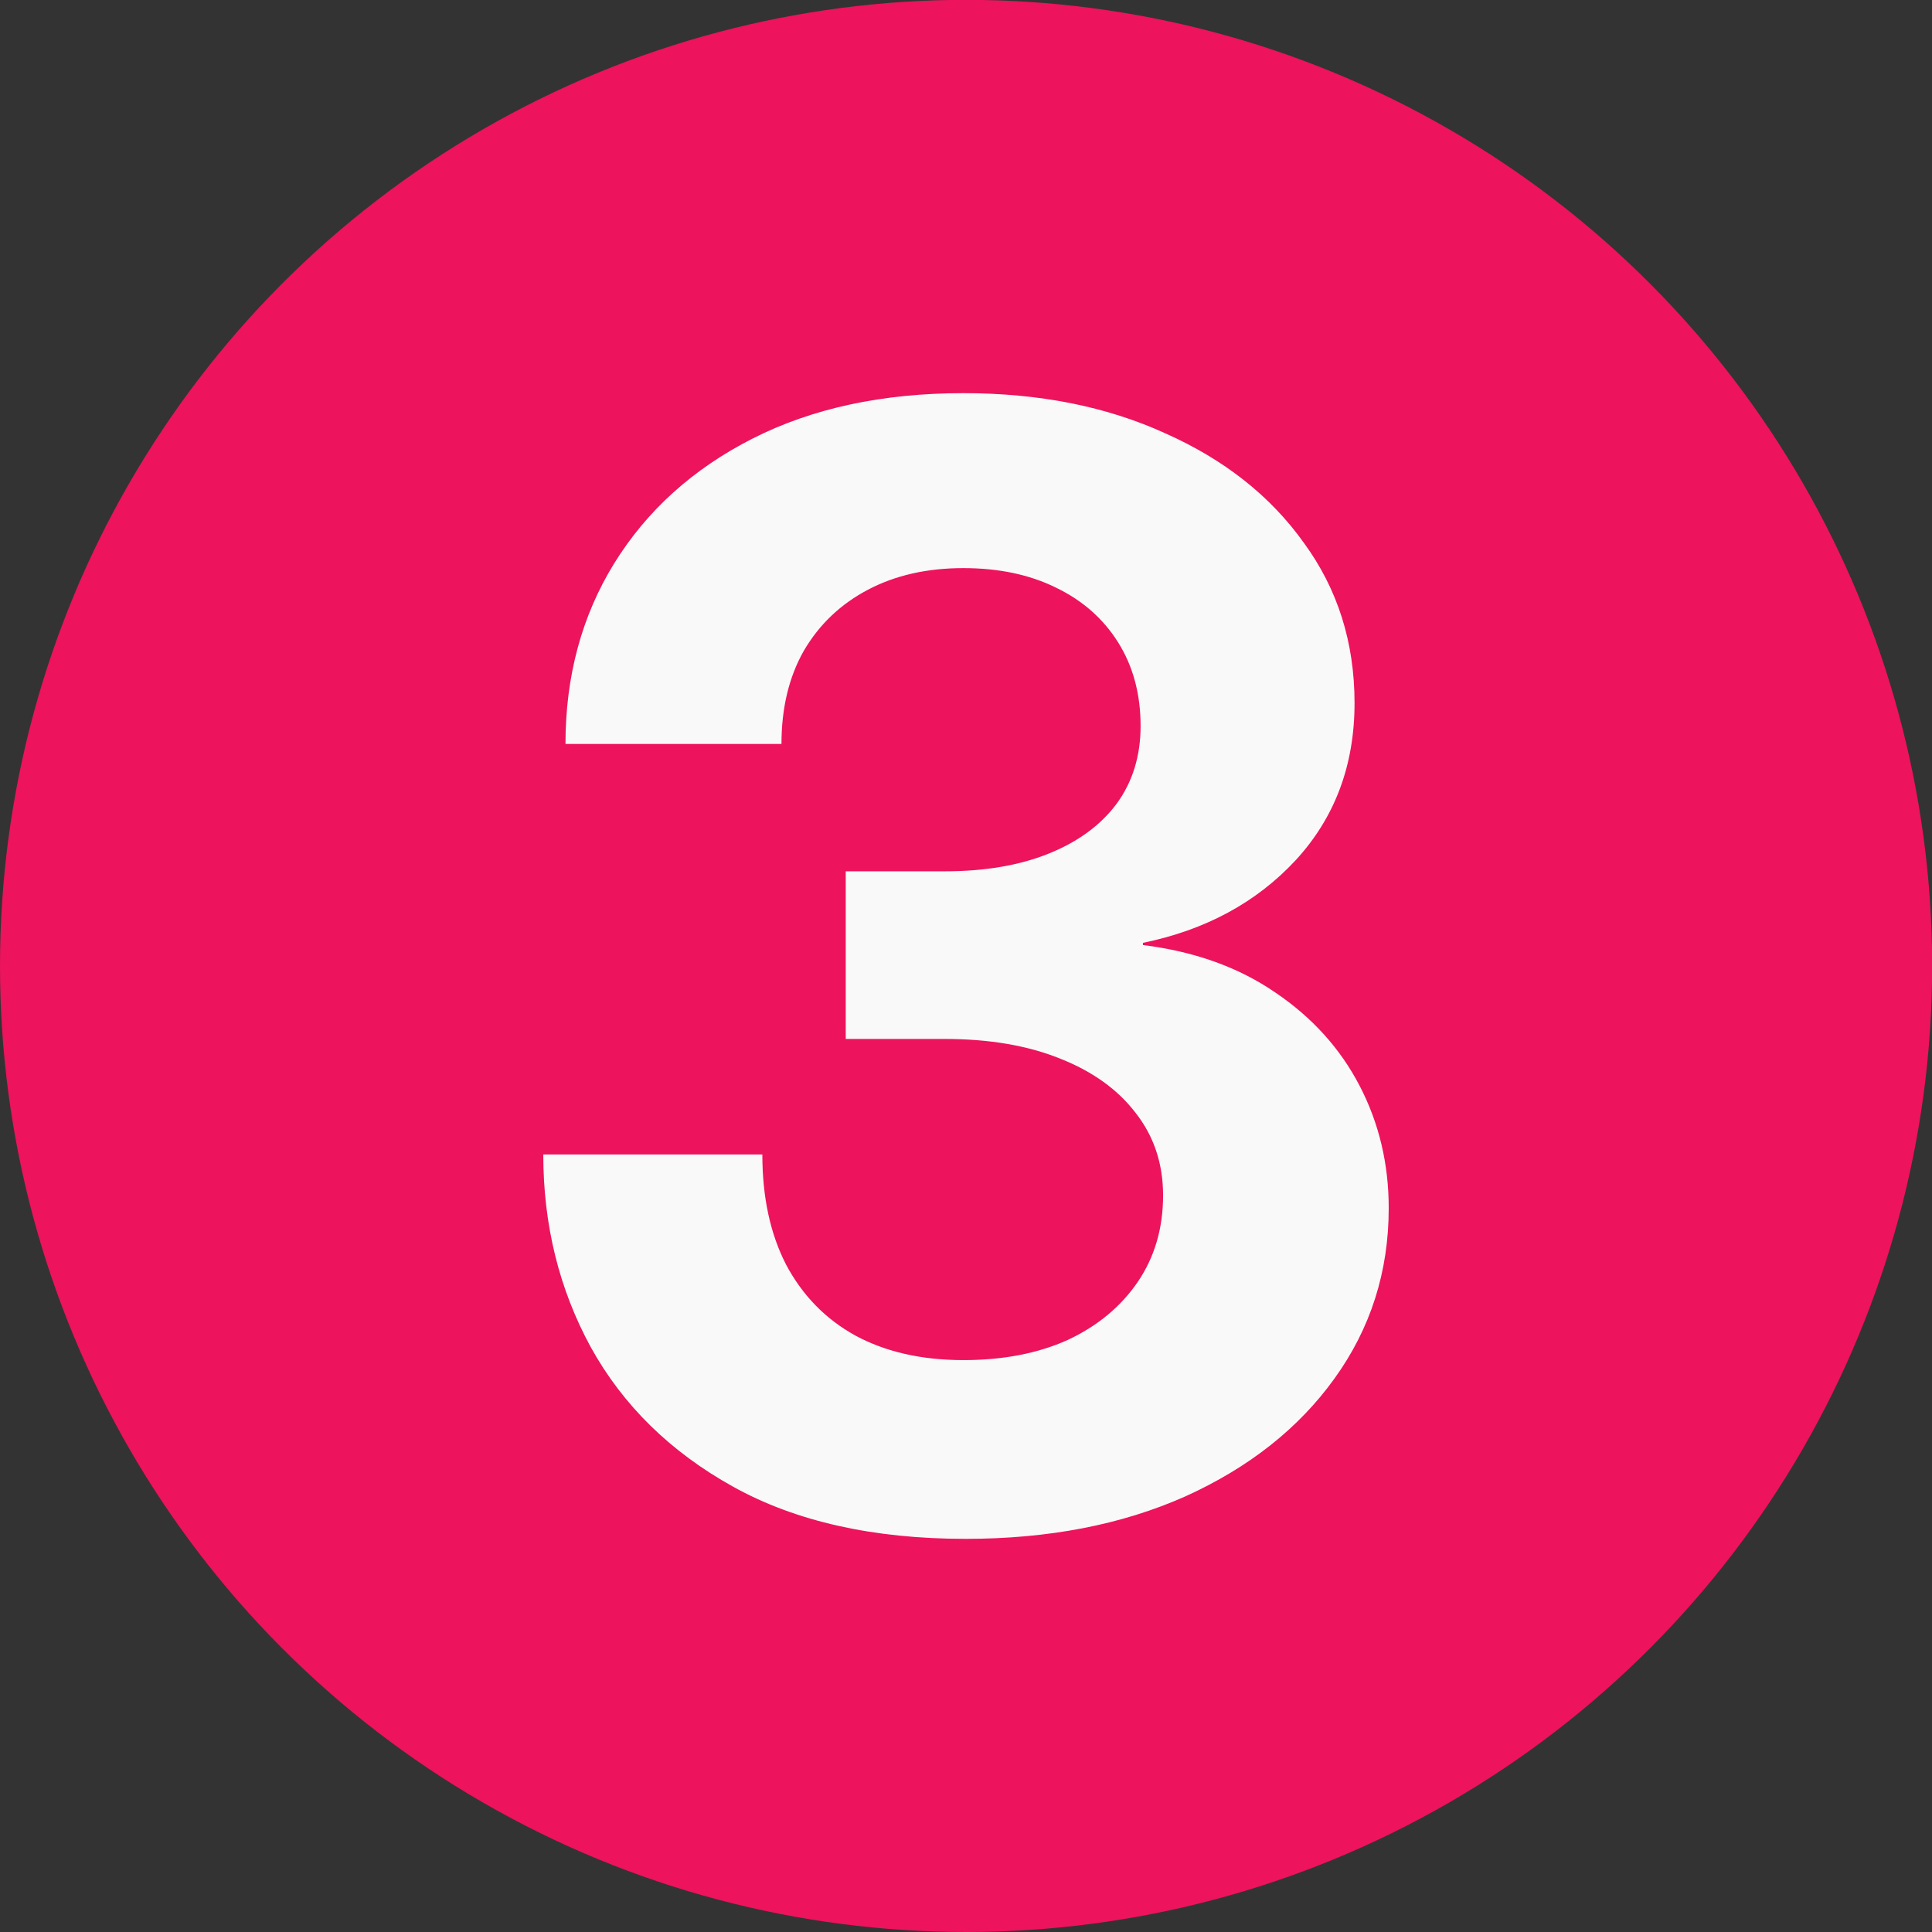
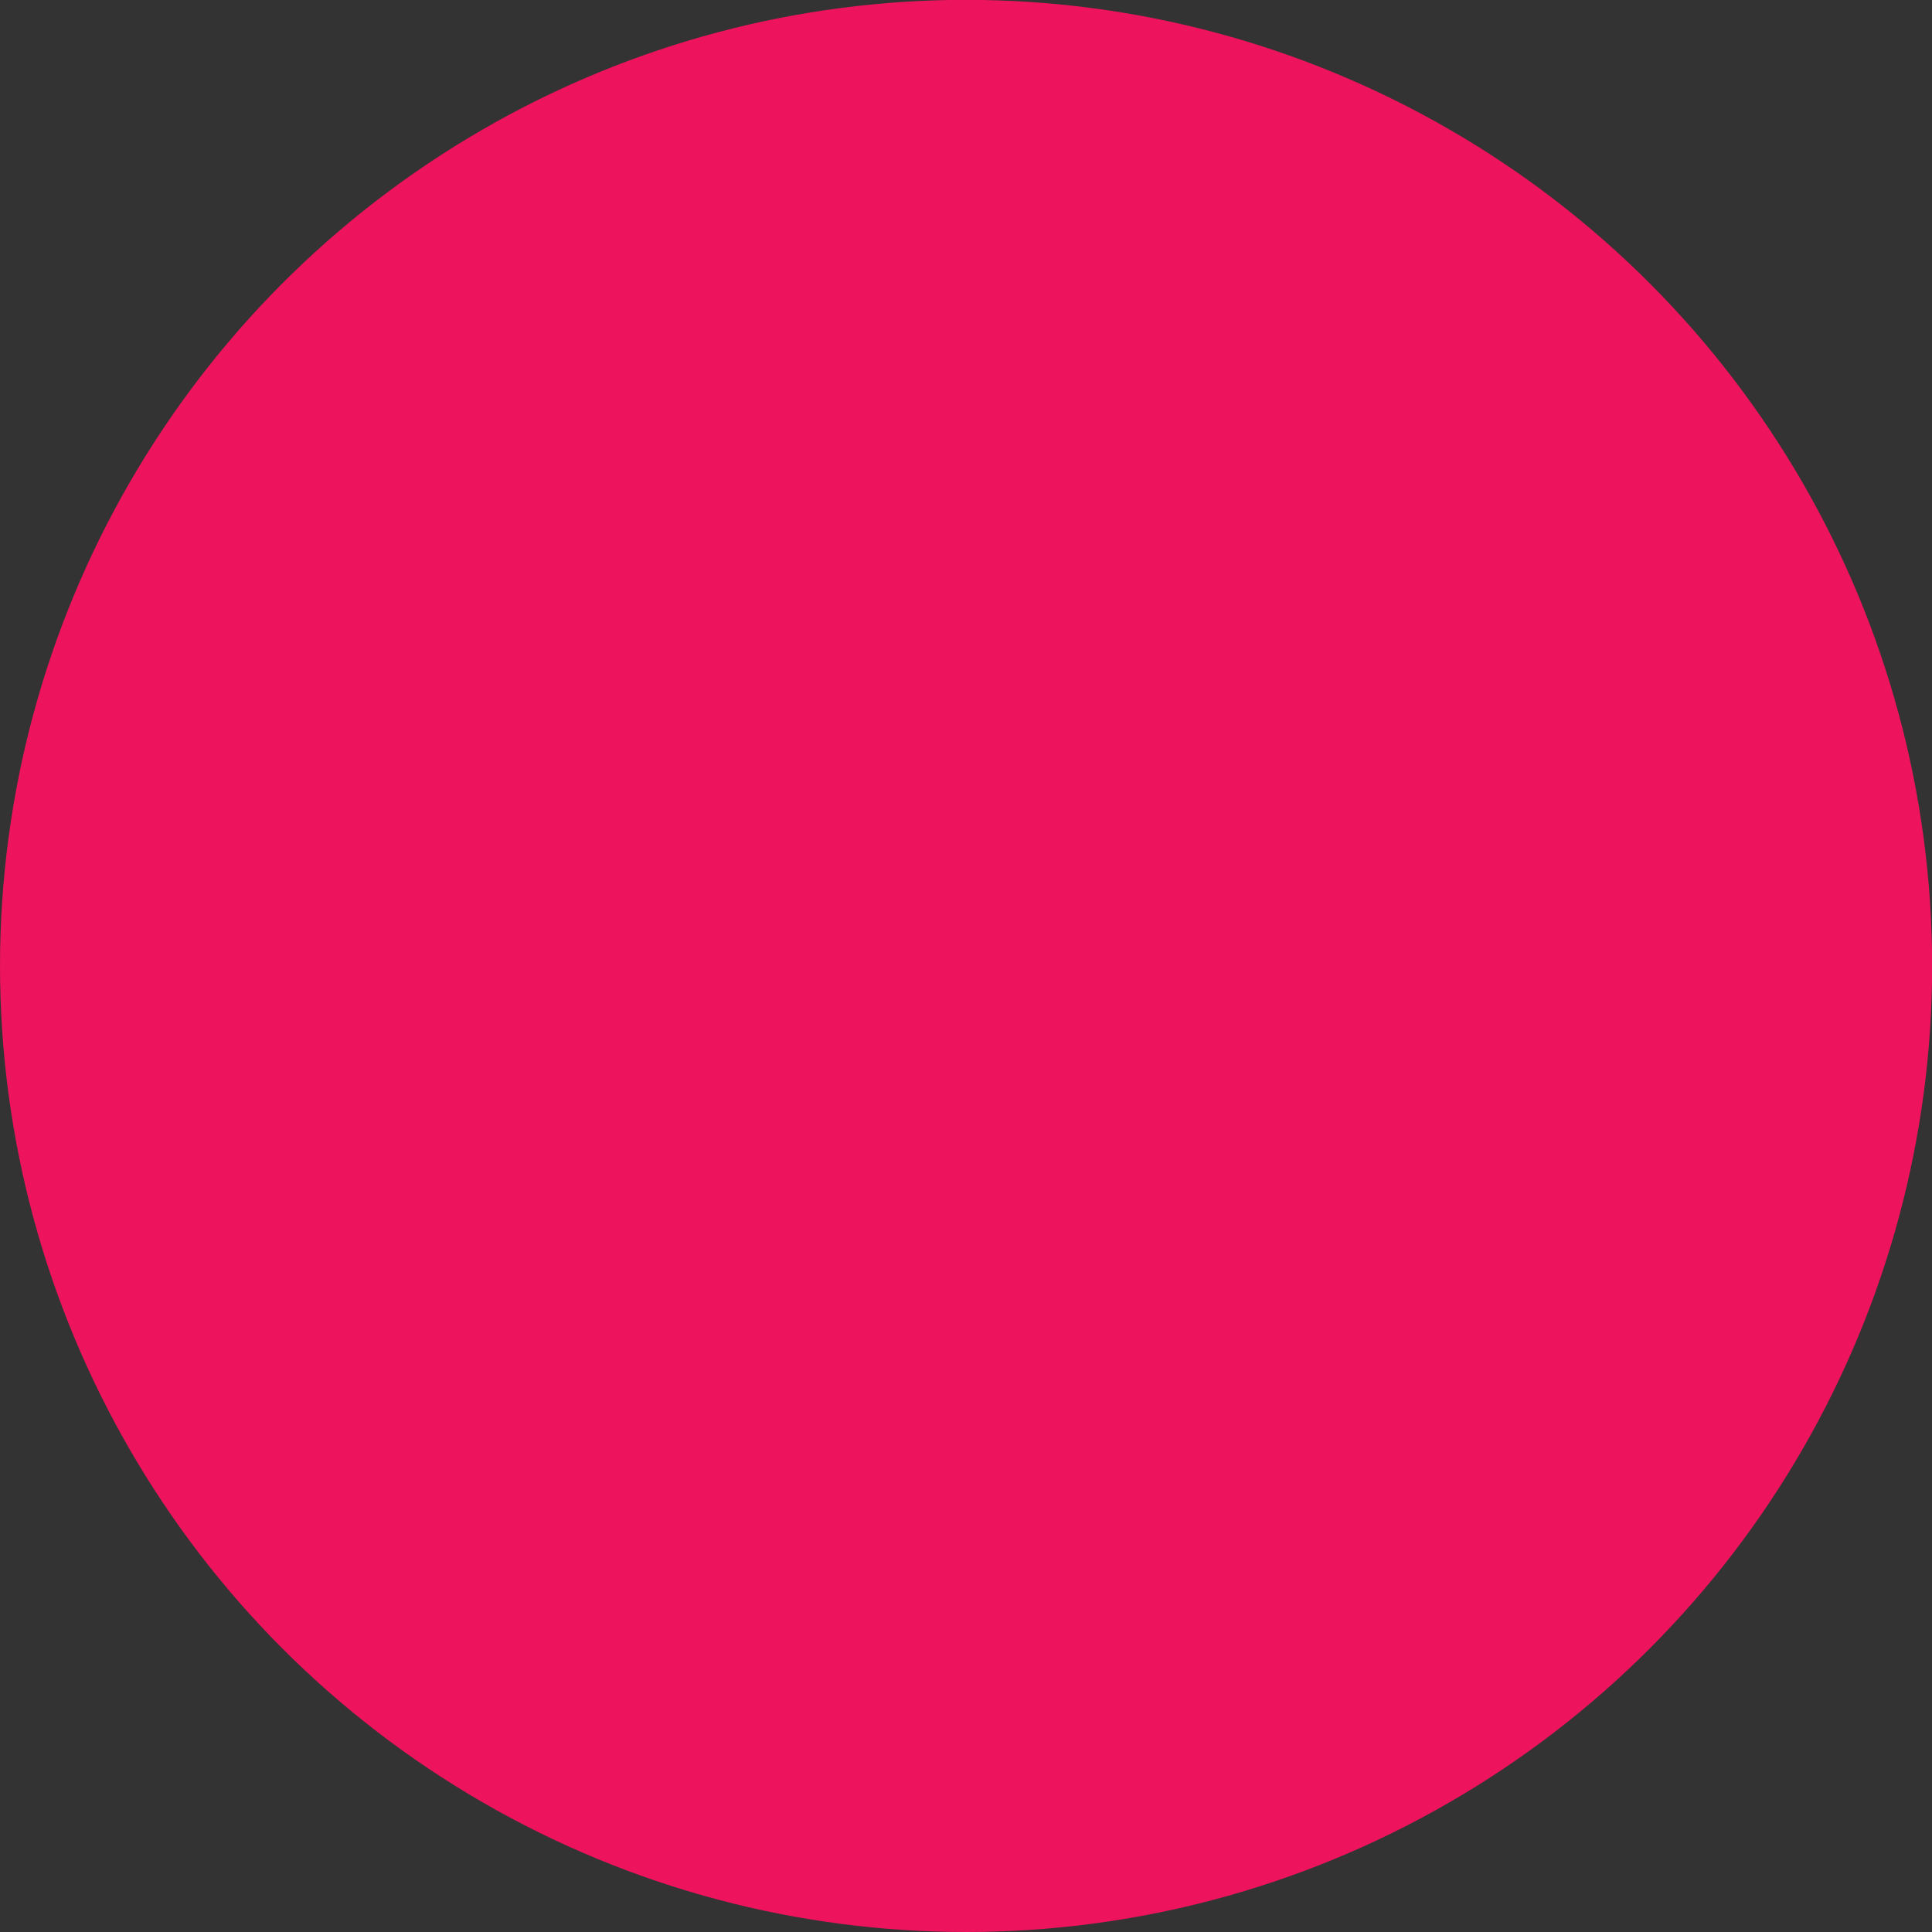
<svg xmlns="http://www.w3.org/2000/svg" xmlns:ns1="http://www.inkscape.org/namespaces/inkscape" xmlns:ns2="http://sodipodi.sourceforge.net/DTD/sodipodi-0.dtd" width="13.229mm" height="13.229mm" viewBox="0 0 13.229 13.229" version="1.1" id="svg1" ns1:version="1.3.2 (091e20ef0f, 2023-11-25, custom)" ns2:docname="simplo-step3.svg">
  <rect x="0" y="0" width="13.229" height="13.229" fill="#333333" stroke="none" />
  <ns2:namedview id="namedview1" pagecolor="#ffffff" bordercolor="#000000" borderopacity="0.25" ns1:showpageshadow="2" ns1:pageopacity="0.0" ns1:pagecheckerboard="0" ns1:deskcolor="#d1d1d1" ns1:document-units="mm" ns1:zoom="3.0129314" ns1:cx="-123.63375" ns1:cy="35.015732" ns1:window-width="1920" ns1:window-height="1040" ns1:window-x="0" ns1:window-y="0" ns1:window-maximized="1" ns1:current-layer="layer1" />
  <defs id="defs1" />
  <g ns1:label="Layer 1" ns1:groupmode="layer" id="layer1" transform="translate(-16.698,-11.369)">
    <circle style="opacity:1;fill:#ed135c;fill-opacity:1;stroke:none;stroke-width:0.4;stroke-linecap:round;stroke-linejoin:round;stroke-miterlimit:56.3" id="path1" cx="23.313" cy="17.983" r="6.615" />
-     <path d="m 23.31,21.906 q -0.949,0 -1.592,-0.357 -0.643,-0.357 -0.974,-0.954 -0.326,-0.597 -0.326,-1.321 h 1.5 q 0,0.439 0.163,0.755 0.168,0.316 0.474,0.485 0.311,0.168 0.74,0.168 0.408,0 0.714,-0.138 0.306,-0.143 0.48,-0.398 0.173,-0.255 0.173,-0.592 0,-0.326 -0.189,-0.566 -0.184,-0.24 -0.52,-0.372 -0.332,-0.133 -0.786,-0.133 H 22.489 V 17.335 h 0.678 q 0.413,0 0.714,-0.122 0.301,-0.122 0.464,-0.342 0.163,-0.224 0.163,-0.531 0,-0.326 -0.153,-0.571 -0.153,-0.245 -0.428,-0.377 -0.27,-0.133 -0.633,-0.133 -0.372,0 -0.653,0.148 -0.281,0.148 -0.439,0.418 -0.153,0.27 -0.153,0.638 h -1.479 q 0,-0.694 0.332,-1.234 0.337,-0.546 0.949,-0.857 0.612,-0.311 1.444,-0.311 0.78,0 1.382,0.275 0.607,0.27 0.949,0.75 0.347,0.474 0.347,1.097 0,0.638 -0.403,1.076 -0.403,0.434 -1.046,0.566 v 0.015 q 0.531,0.066 0.908,0.326 0.377,0.255 0.576,0.638 0.199,0.383 0.199,0.837 0,0.653 -0.372,1.168 -0.367,0.51 -1.02,0.806 -0.653,0.291 -1.505,0.291 z" id="text1" style="font-size:10.447px;font-family:Inter;-inkscape-font-specification:'Inter, @opsz=32.0,wght=700';font-variation-settings:'opsz' 32, 'wght' 700;fill:#f9f9f9;stroke-width:0.592;stroke-linecap:round;stroke-linejoin:round;stroke-miterlimit:56.3" aria-label="3" />
  </g>
</svg>